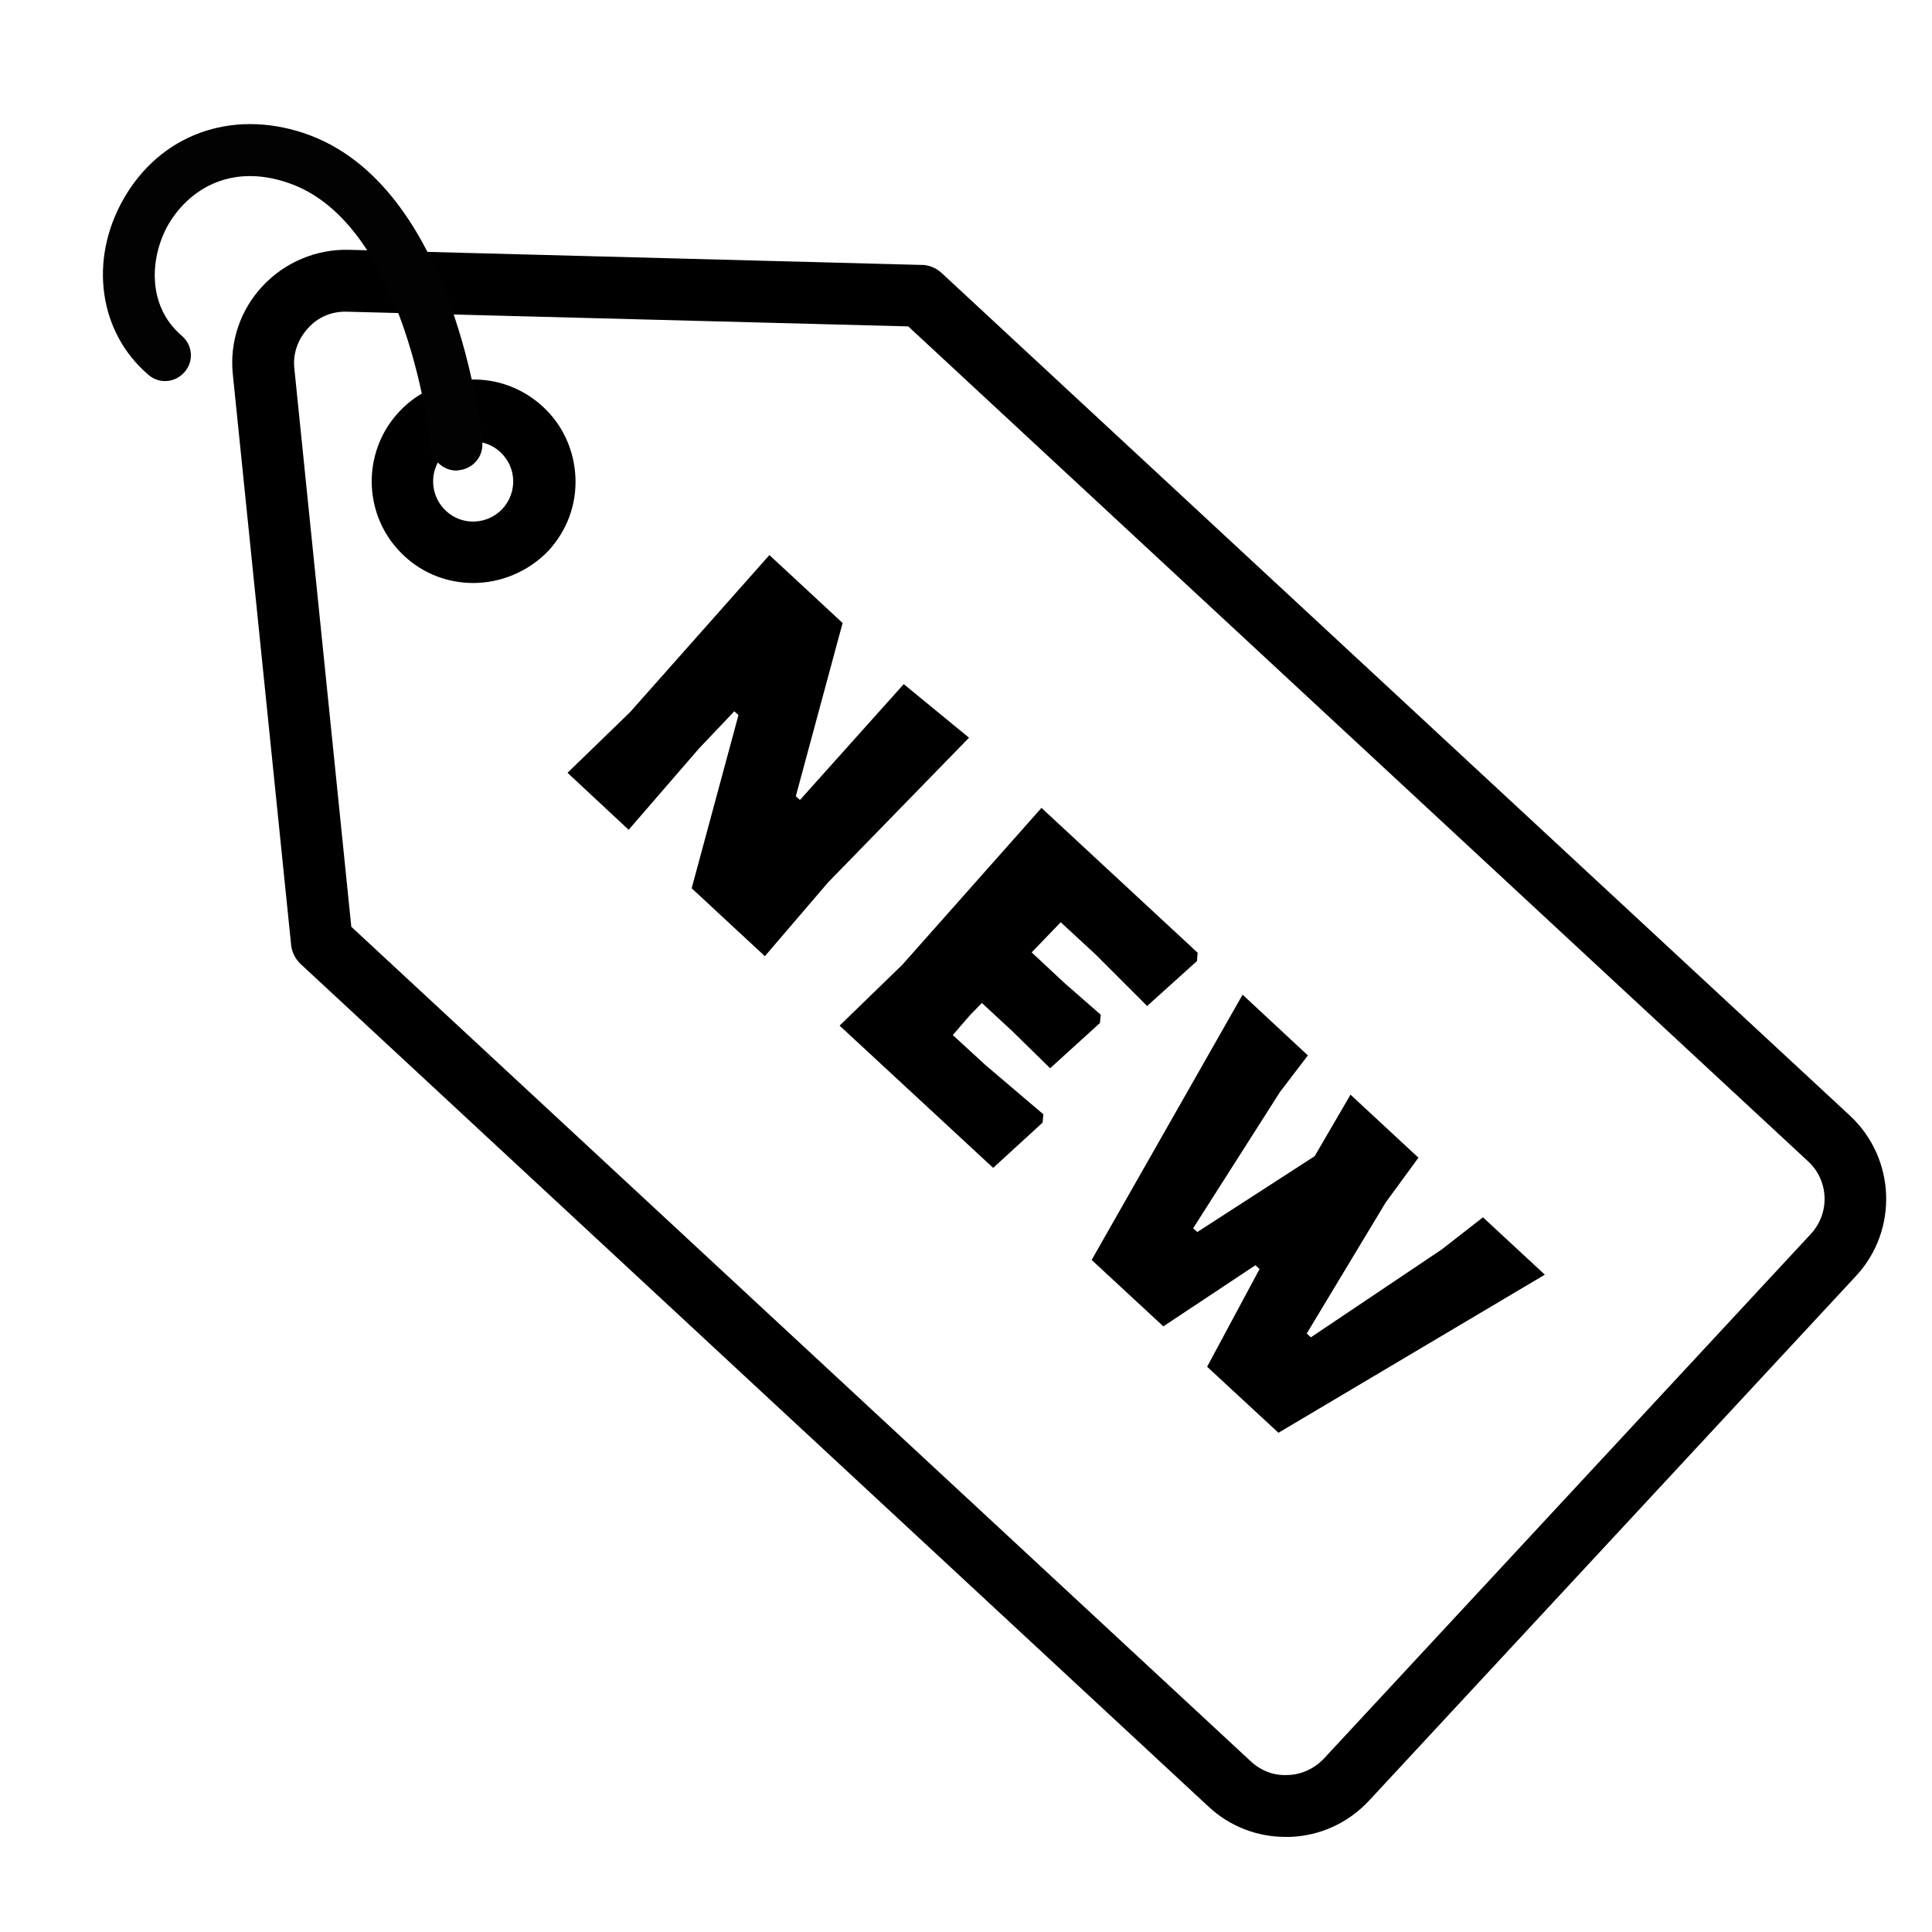
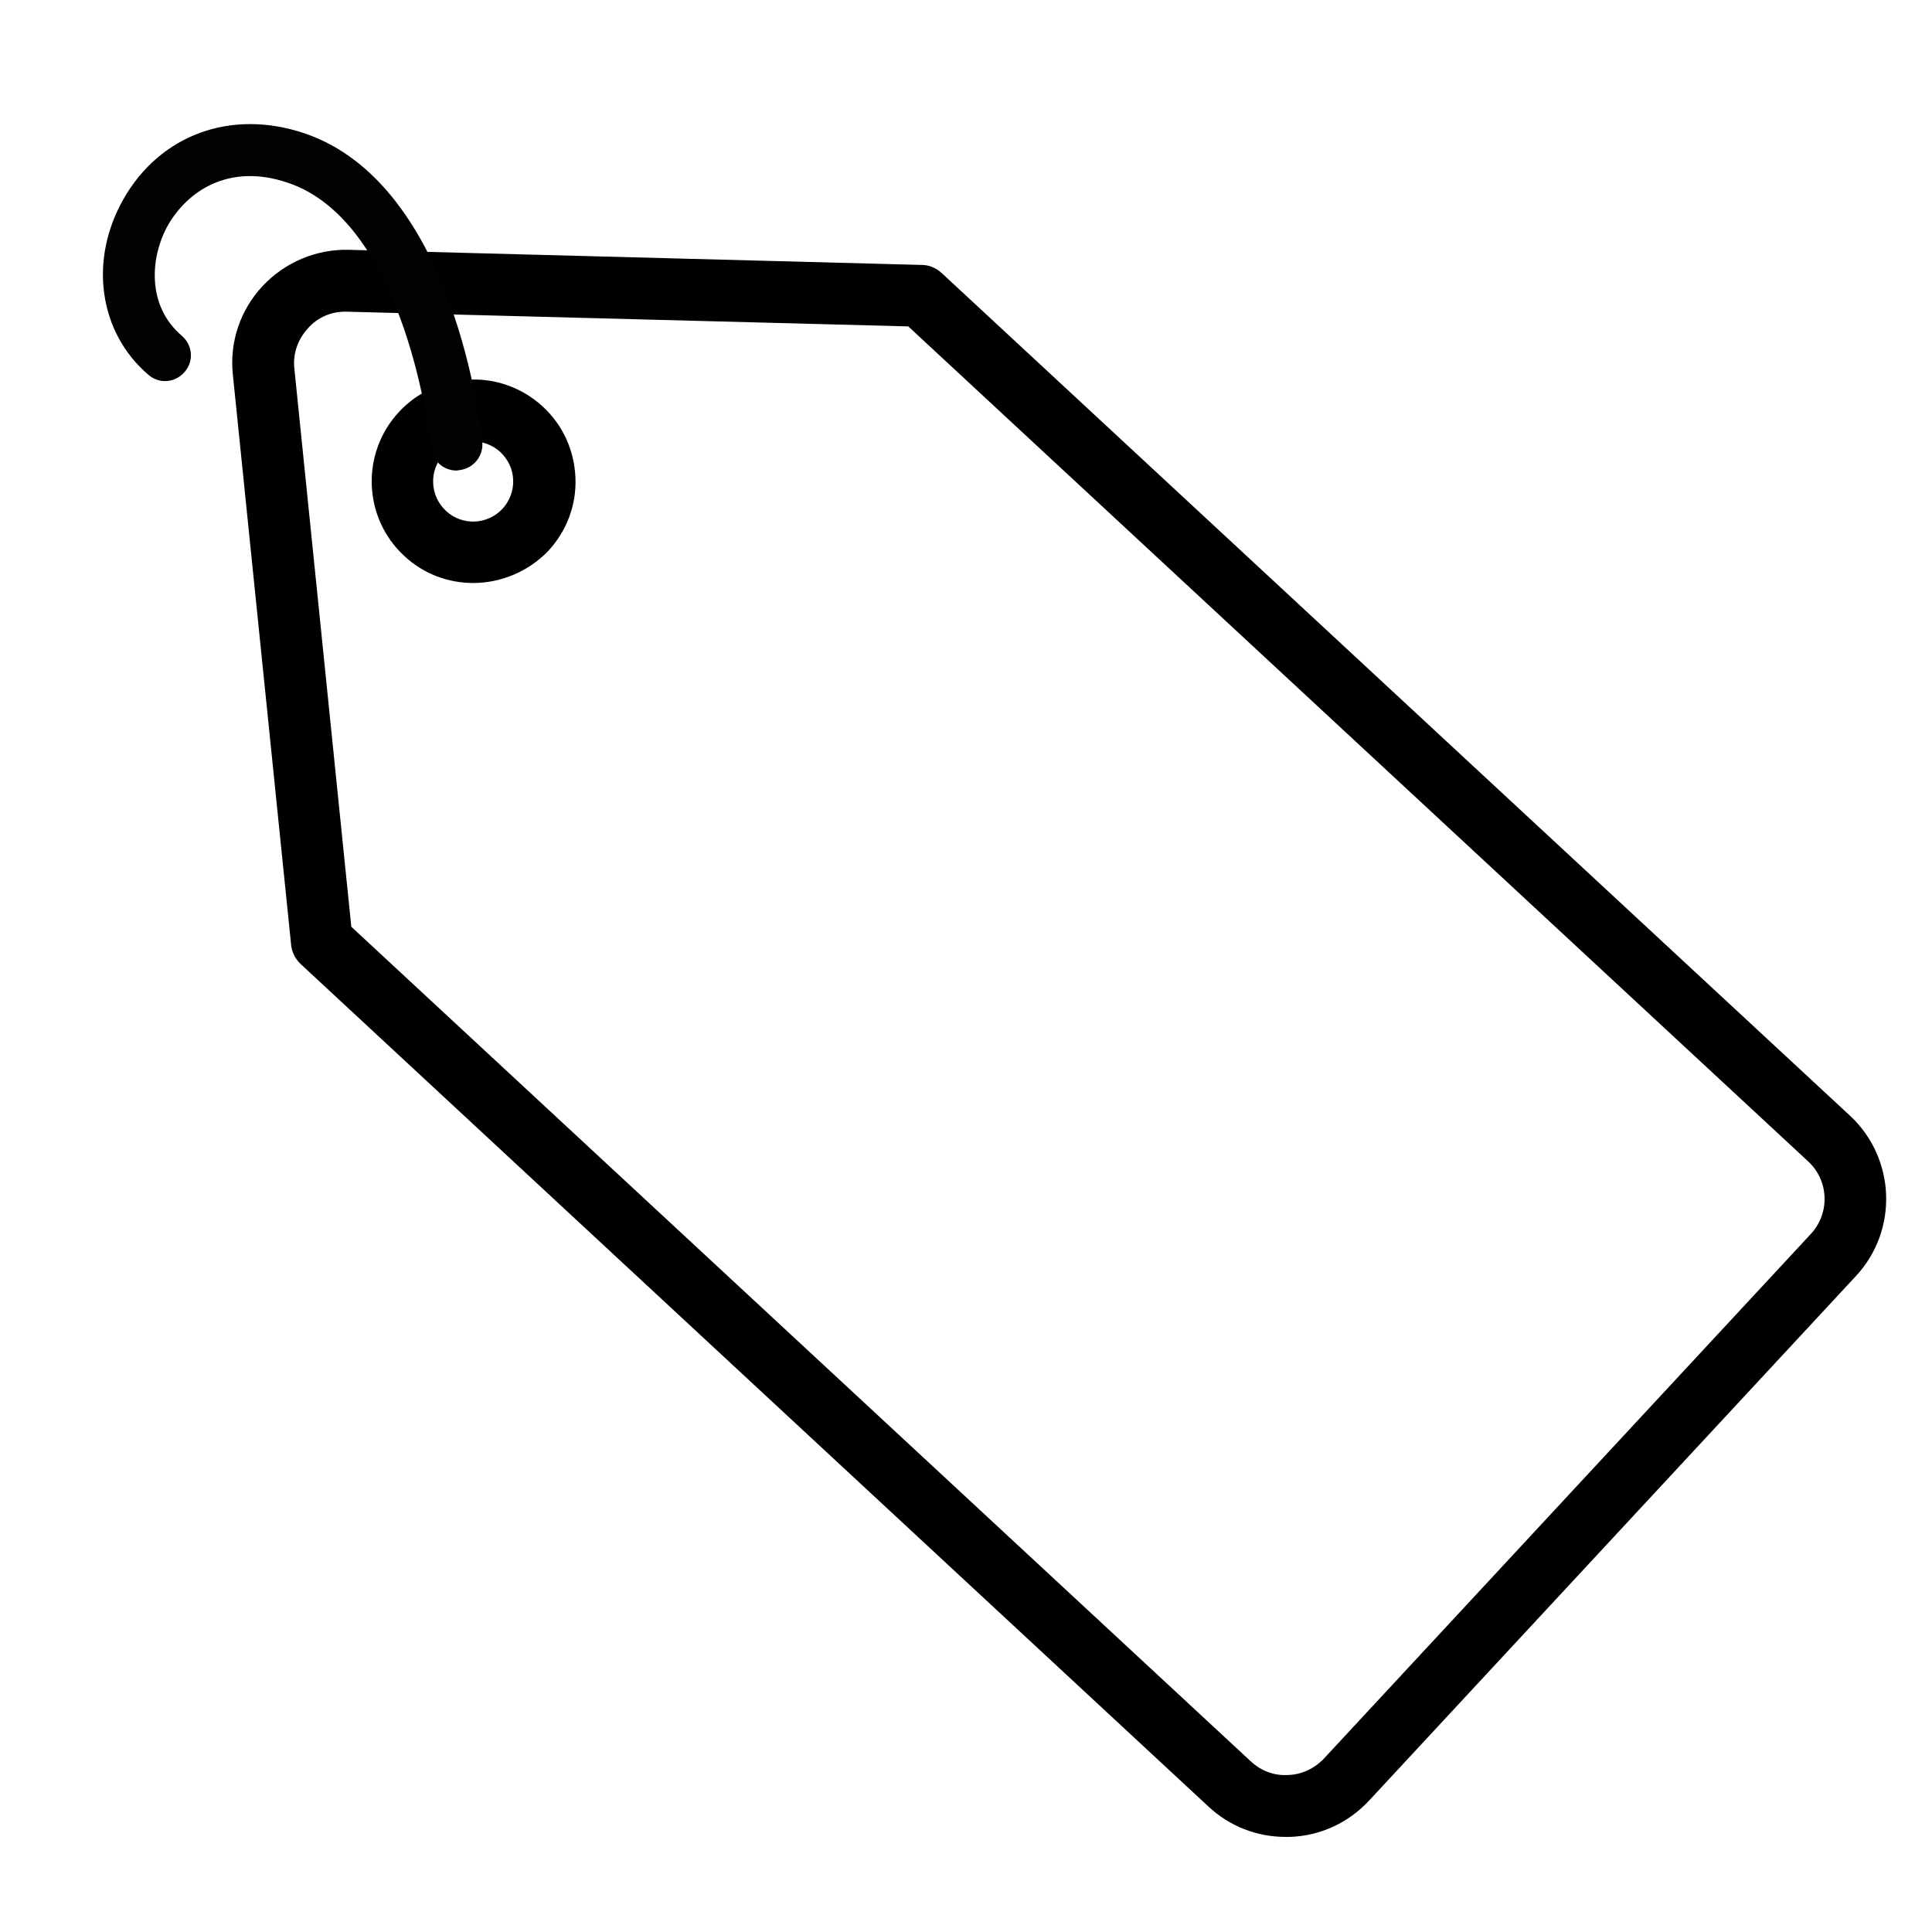
<svg xmlns="http://www.w3.org/2000/svg" version="1.1" id="Capa_1" x="0px" y="0px" viewBox="0 0 512 512" style="enable-background:new 0 0 512 512;" xml:space="preserve">
  <style type="text/css"> .st0{fill:#020202;} </style>
  <g>
    <path d="M340.7,486.8c-7.6,0-14.8-2.8-20.4-8L79.7,255.5c-1.6-1.5-2.5-3.5-2.6-5.6L61.7,99.2c-0.9-8.6,2-17.1,7.9-23.4 c5.9-6.3,14.2-9.8,22.8-9.6l151.4,4c2.1-0.1,4.2,0.7,5.8,2.2l240.7,223.3c12.1,11.3,12.8,30.3,1.6,42.4L362.8,477.2 c-5.5,5.9-12.9,9.3-20.9,9.6C341.5,486.8,341.1,486.8,340.7,486.8z M93.1,245.6l238.4,221.2c2.7,2.5,6.1,3.8,9.8,3.6 c3.6-0.1,7-1.7,9.5-4.3l129.1-139.1c5.1-5.5,4.8-14.1-0.7-19.2L240.7,86.5L91.9,82.6c-4-0.1-7.6,1.4-10.3,4.4s-4,6.7-3.6,10.6 L93.1,245.6z M125.4,154.5c-6.6,0-13.2-2.4-18.3-7.2c-10.9-10.1-11.5-27.2-1.4-38.1c4.9-5.3,11.6-8.3,18.8-8.6 c7.2-0.3,14.1,2.3,19.4,7.2c5.3,4.9,8.3,11.6,8.6,18.8c0.3,7.2-2.3,14.1-7.2,19.4C139.9,151.6,132.6,154.5,125.4,154.5z M125.4,117 c-2.8,0-5.7,1.1-7.8,3.4c-4,4.3-3.7,11,0.6,15c4.3,4,11,3.7,15-0.6c1.9-2.1,2.9-4.8,2.8-7.6c-0.1-2.8-1.3-5.4-3.4-7.4 C130.5,117.9,128,117,125.4,117z" />
  </g>
  <g>
    <path class="st0" d="M121,124.7c-3.5,0-6.4-2.6-6.8-6.2l0,0c-0.1-0.6-6.2-59.5-38-70.1c-15.7-5.3-26.6,2.4-31.7,11.3 C39.8,68.1,38.8,81,48.2,89c2.9,2.5,3.2,6.8,0.7,9.6c-2.5,2.9-6.8,3.2-9.6,0.7c-13.1-11.2-15.8-30.3-6.6-46.5 c9.7-17.1,28.5-24,47.9-17.5c40.1,13.5,46.9,79,47.2,81.8c0.4,3.8-2.4,7.1-6.1,7.5C121.5,124.6,121.2,124.7,121,124.7z" />
  </g>
  <g>
    <g>
-       <path d="M219.4,233.9l-16.7,19.5l-19.4-18l12.4-45.9l-1.1-1l-9.4,9.9l-18.6,21.5l-16.2-15.1l16.6-16.1l36.9-41.6l19.4,18 L210.9,211l1.1,1l27.5-30.7l17.3,14.2L219.4,233.9z" />
-       <path d="M276.5,295.3l-0.2,2.2l-13.1,12l-40.7-37.7l16.6-16.1l36.9-41.6l41.4,38.4l-0.2,2.2L304,266.6l-13.7-13.7l-9.2-8.5l-7.7,8 l8.8,8.2l9.5,8.3l-0.2,2.2l-13.2,12l-10.1-9.9l-8-7.4l-3.2,3.3l-4.5,5.2l8.6,7.9L276.5,295.3z" />
-       <path d="M338.8,379.7l-18.9-17.5l13.9-25.9l-1.1-1l-24.4,16.2l-19-17.6l40-70.3l17.3,16.1l-7.4,9.7l-23,36.1l1.1,1l31.1-20.1 l9.5-16.3l18,16.7l-8.7,11.9l-20.9,34.7l1.1,1l34.7-23.3l10.9-8.5l16.4,15.2L338.8,379.7z" />
-     </g>
+       </g>
  </g>
</svg>